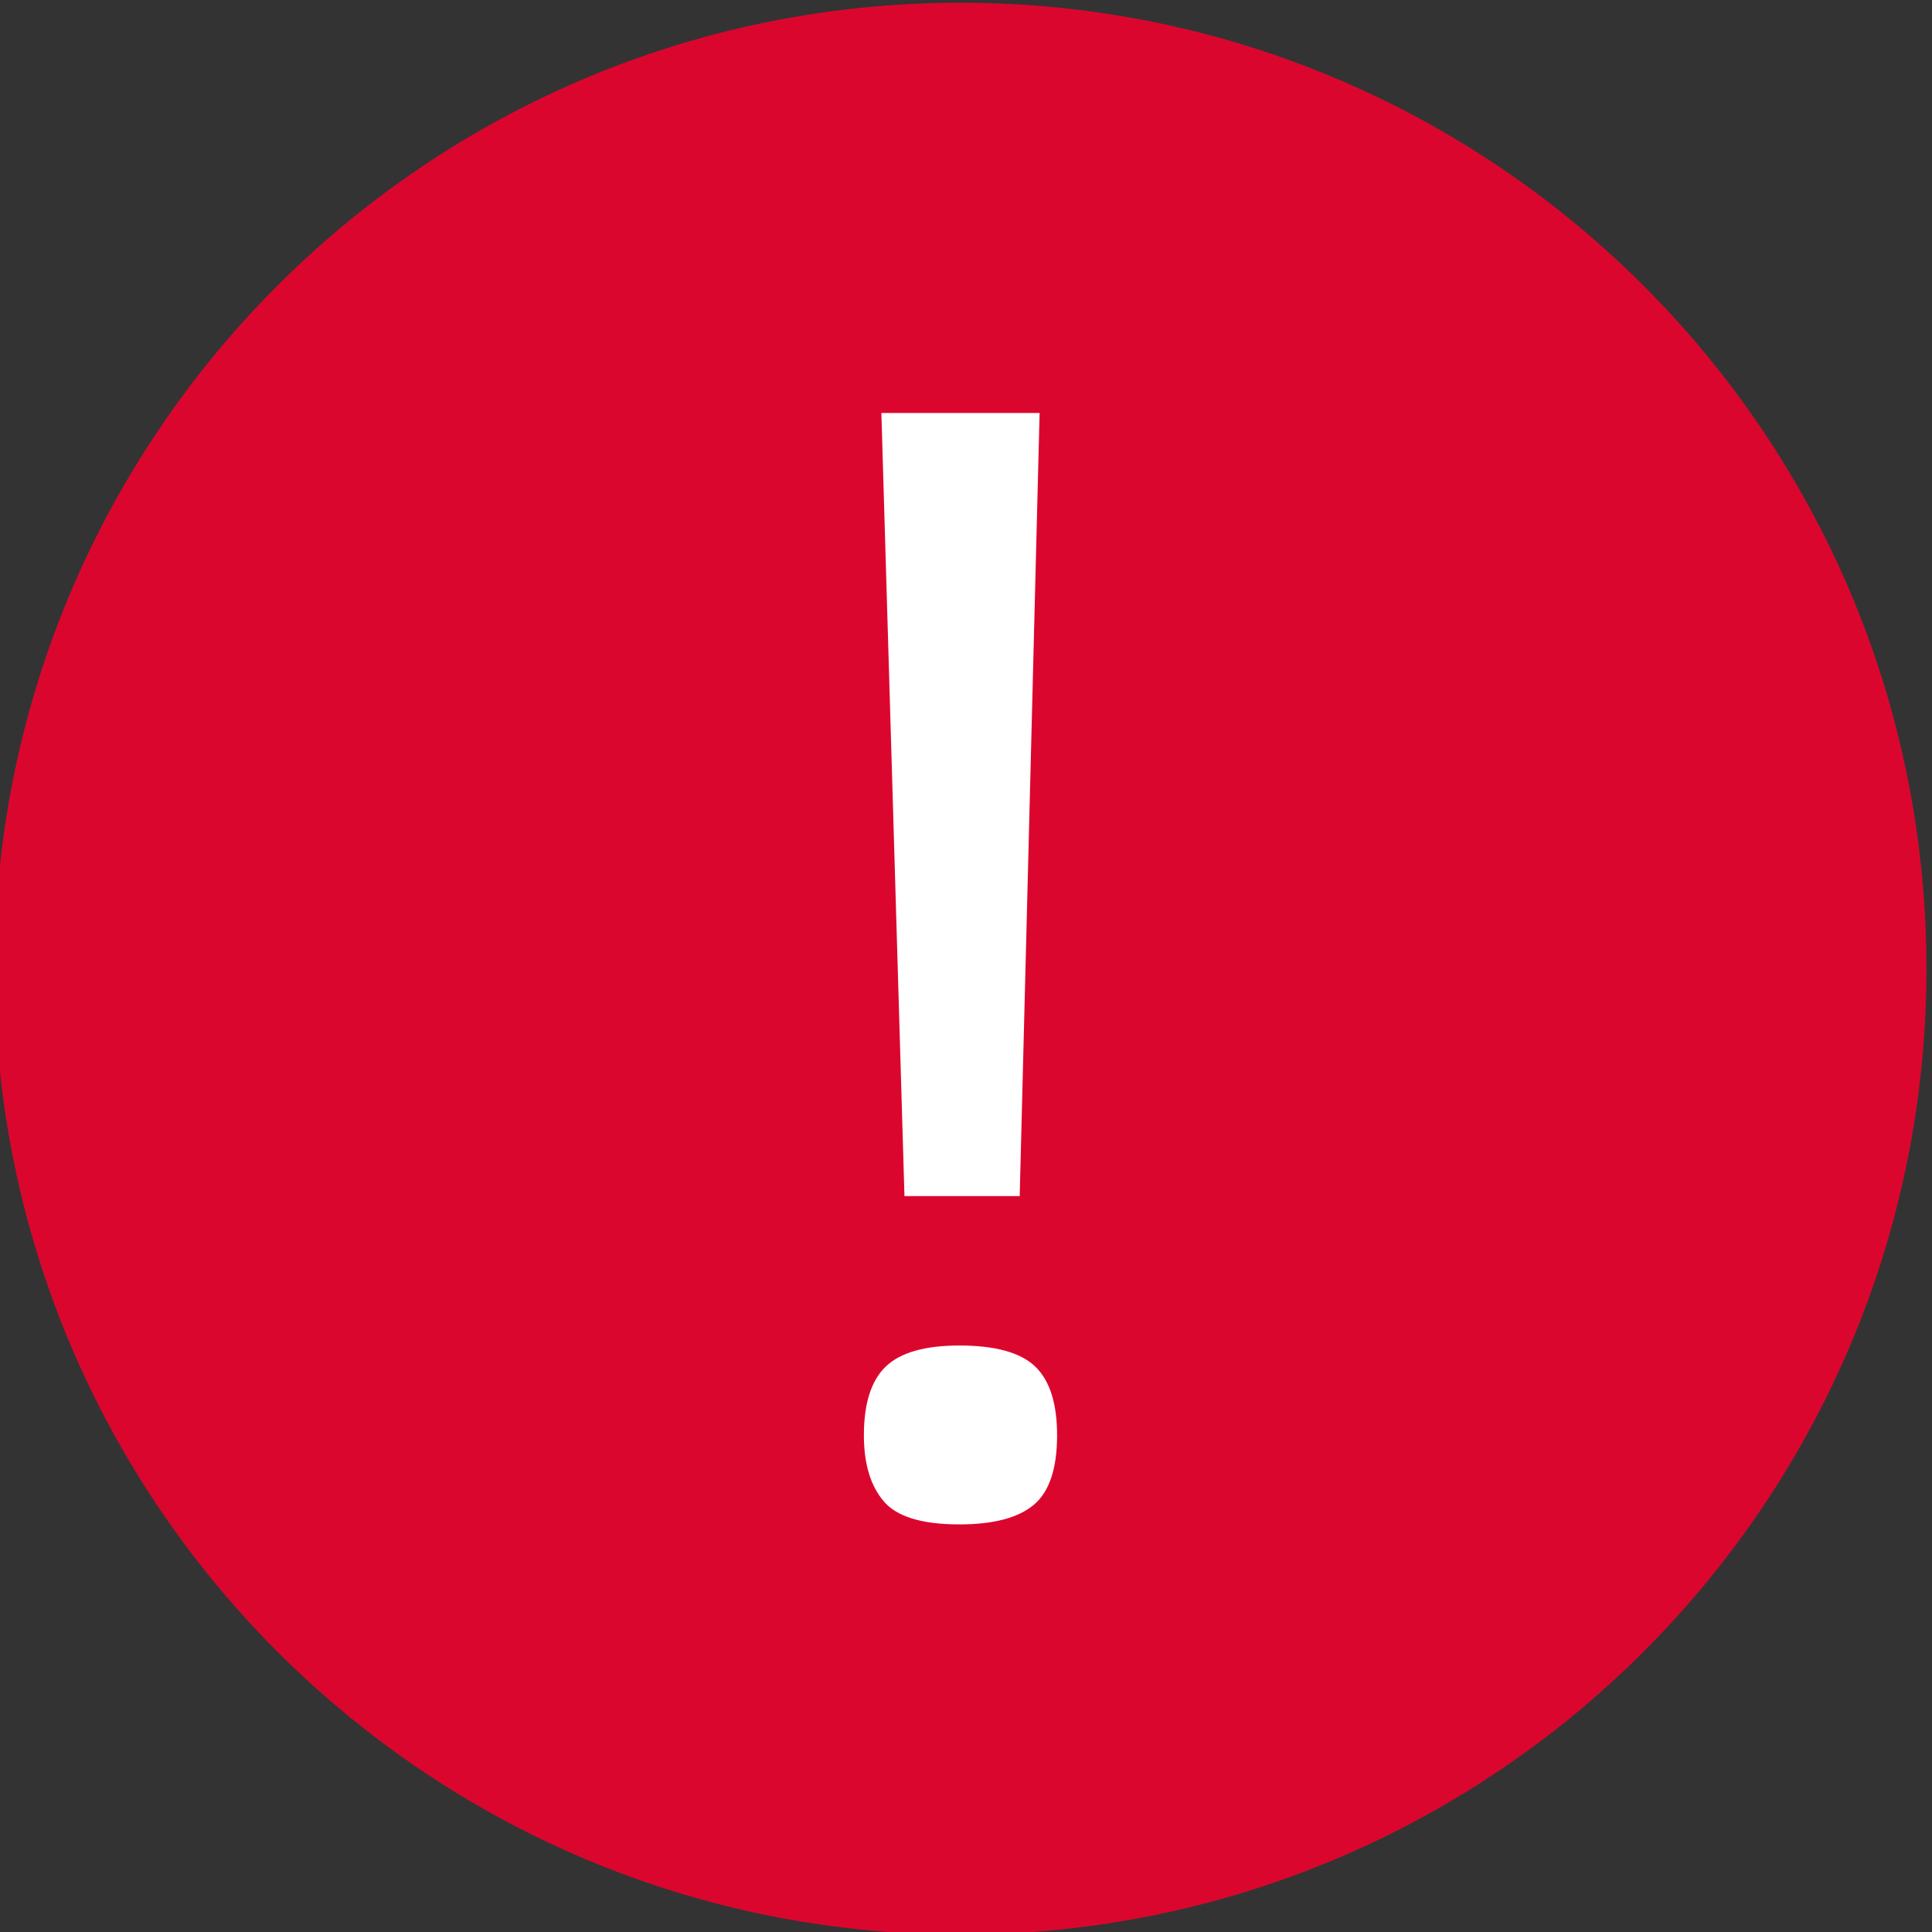
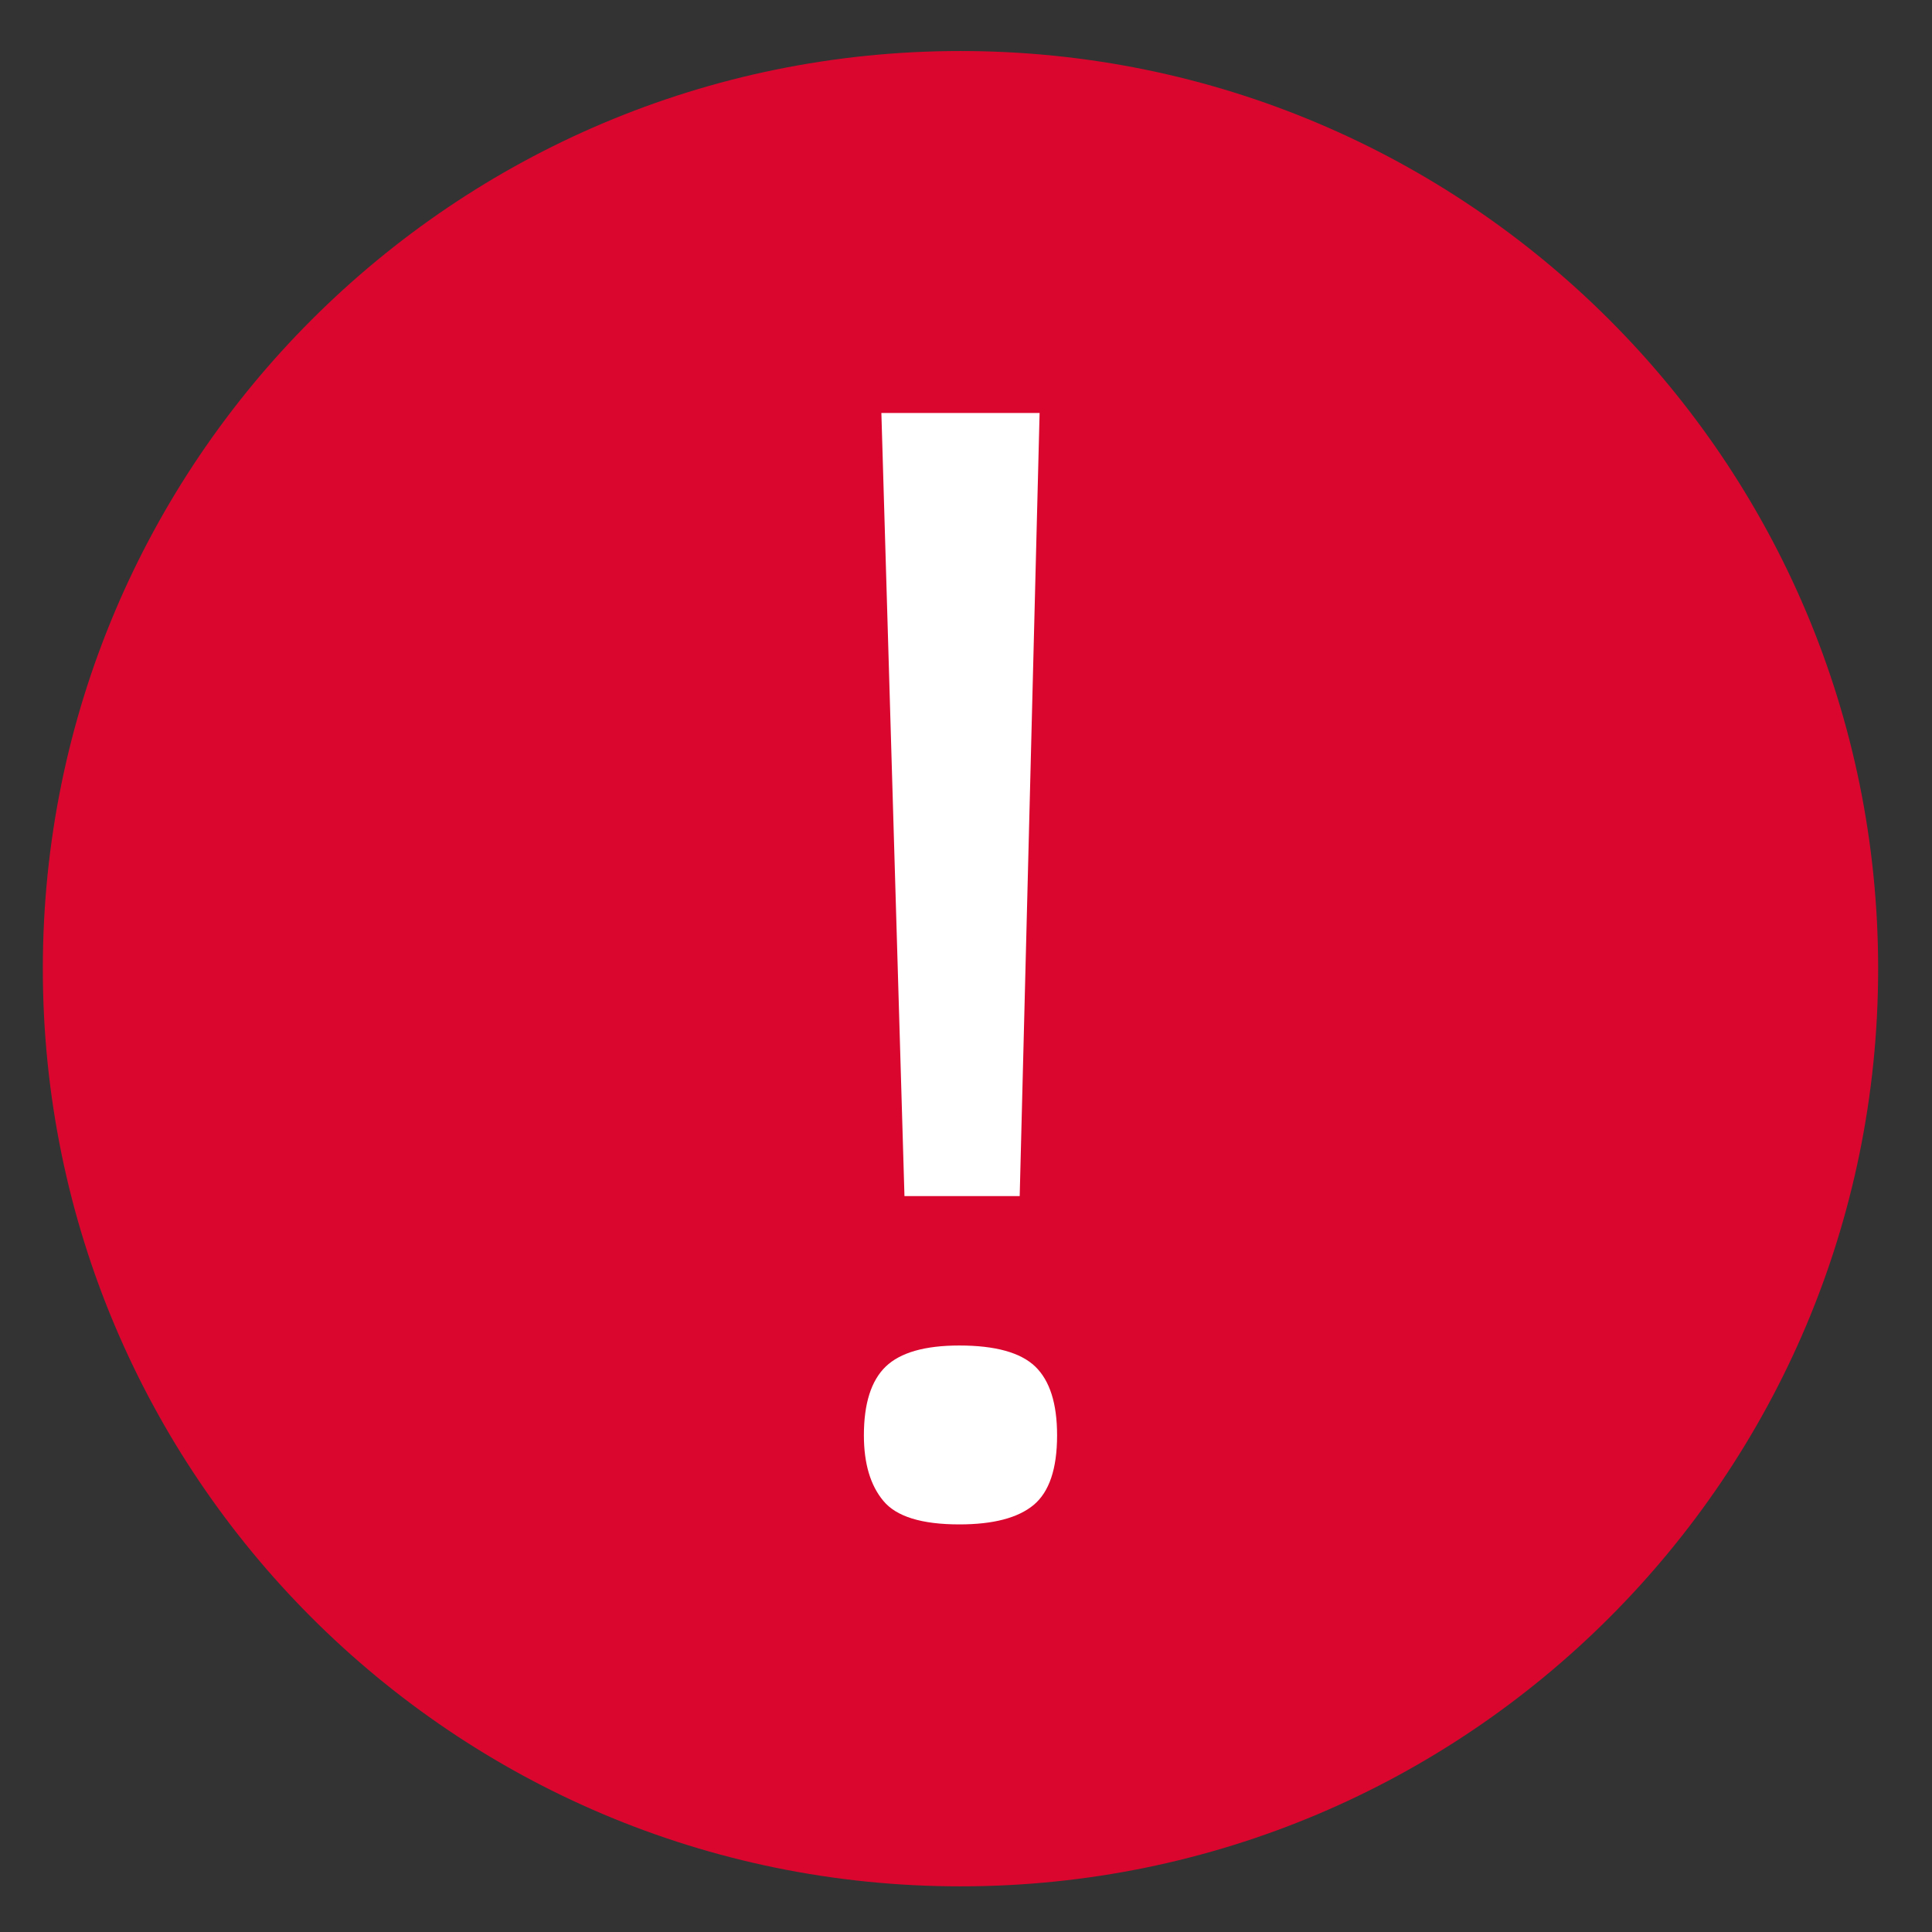
<svg xmlns="http://www.w3.org/2000/svg" version="1.1" width="86.944" height="86.944" id="svg4090">
  <rect width="100%" height="100%" fill="#333333" stroke="none" />
  <defs id="defs4092">
    <clipPath id="clipPath710">
      <path d="m 0,0 1600,0 0,1200 L 0,1200 0,0 z" id="path712" />
    </clipPath>
    <mask id="mask728">
      <g id="g730">
        <g clip-path="url(#clipPath718)" id="g732">
          <g id="g734">
            <g id="g736">
              <path d="m -32734.7,32767 65501.7,0 0,-65275.5 -65501.7,0 0,65275.5 z" id="path738" style="fill:url(#linearGradient722);stroke:none" />
            </g>
          </g>
        </g>
      </g>
    </mask>
    <clipPath id="clipPath718">
-       <path d="m -32734.7,32767 65501.7,0 0,-65275.5 -65501.7,0 0,65275.5 z" id="path720" />
-     </clipPath>
+       </clipPath>
    <linearGradient x1="0" y1="0" x2="1" y2="0" id="linearGradient722" gradientUnits="userSpaceOnUse" gradientTransform="matrix(0,232.437,232.437,0,423.745,587.432)" spreadMethod="pad">
      <stop id="stop724" style="stop-color:#ffffff;stop-opacity:1" offset="0" />
      <stop id="stop726" style="stop-color:#ffffff;stop-opacity:0.8" offset="1" />
    </linearGradient>
    <clipPath id="clipPath744">
      <path d="m 450.424,694.206 86.831,0 0,-107.774 -86.831,0 0,107.774 z" id="path746" />
    </clipPath>
    <mask id="mask770">
      <g id="g772">
        <g clip-path="url(#clipPath760)" id="g774">
          <g id="g776">
            <g id="g778">
              <path d="m -32649.8,32767 65416.8,0 0,-65186.3 -65416.8,0 0,65186.3 z" id="path780" style="fill:url(#linearGradient764);stroke:none" />
            </g>
          </g>
        </g>
      </g>
    </mask>
    <clipPath id="clipPath760">
      <path d="m -32649.8,32767 65416.8,0 0,-65186.3 -65416.8,0 0,65186.3 z" id="path762" />
    </clipPath>
    <linearGradient x1="0" y1="0" x2="1" y2="0" id="linearGradient764" gradientUnits="userSpaceOnUse" gradientTransform="matrix(0,188.274,188.274,0,434.443,614.14)" spreadMethod="pad">
      <stop id="stop766" style="stop-color:#ffffff;stop-opacity:1" offset="0" />
      <stop id="stop768" style="stop-color:#ffffff;stop-opacity:0.8" offset="1" />
    </linearGradient>
    <clipPath id="clipPath786">
      <path d="m 473.446,803.414 44.105,0 0,-37.509 -44.105,0 0,37.509 z" id="path788" />
    </clipPath>
    <mask id="mask812">
      <g id="g814">
        <g clip-path="url(#clipPath802)" id="g816">
          <g id="g818">
            <g id="g820">
              <path d="m -32653.8,32767 65420.8,0 0,-65186.3 -65420.8,0 0,65186.3 z" id="path822" style="fill:url(#linearGradient806);stroke:none" />
            </g>
          </g>
        </g>
      </g>
    </mask>
    <clipPath id="clipPath802">
      <path d="m -32653.8,32767 65420.8,0 0,-65186.3 -65420.8,0 0,65186.3 z" id="path804" />
    </clipPath>
    <linearGradient x1="0" y1="0" x2="1" y2="0" id="linearGradient806" gradientUnits="userSpaceOnUse" gradientTransform="matrix(0,188.274,188.274,0,430.443,614.14)" spreadMethod="pad">
      <stop id="stop808" style="stop-color:#ffffff;stop-opacity:1" offset="0" />
      <stop id="stop810" style="stop-color:#ffffff;stop-opacity:0.8" offset="1" />
    </linearGradient>
    <clipPath id="clipPath828">
      <path d="m 438.551,779.299 41.862,0 0,-41.45 -41.862,0 0,41.45 z" id="path830" />
    </clipPath>
    <mask id="mask854">
      <g id="g856">
        <g clip-path="url(#clipPath844)" id="g858">
          <g id="g860">
            <g id="g862">
              <path d="m -32734.7,32767 65501.7,0 0,-65275.5 -65501.7,0 0,65275.5 z" id="path864" style="fill:url(#linearGradient848);stroke:none" />
            </g>
          </g>
        </g>
      </g>
    </mask>
    <clipPath id="clipPath844">
      <path d="m -32734.7,32767 65501.7,0 0,-65275.5 -65501.7,0 0,65275.5 z" id="path846" />
    </clipPath>
    <linearGradient x1="0" y1="0" x2="1" y2="0" id="linearGradient848" gradientUnits="userSpaceOnUse" gradientTransform="matrix(0,232.437,232.437,0,423.745,587.432)" spreadMethod="pad">
      <stop id="stop850" style="stop-color:#ffffff;stop-opacity:1" offset="0" />
      <stop id="stop852" style="stop-color:#ffffff;stop-opacity:0.8" offset="1" />
    </linearGradient>
    <clipPath id="clipPath870">
      <path d="m 426.745,690.314 21.596,0 0,-102.549 -21.596,0 0,102.549 z" id="path872" />
    </clipPath>
    <mask id="mask896">
      <g id="g898">
        <g clip-path="url(#clipPath886)" id="g900">
          <g id="g902">
            <g id="g904">
              <path d="m -32736.1,32767 65503.1,0 0,-65281.6 -65503.1,0 0,65281.6 z" id="path906" style="fill:url(#linearGradient890);stroke:none" />
            </g>
          </g>
        </g>
      </g>
    </mask>
    <clipPath id="clipPath886">
      <path d="m -32736.1,32767 65503.1,0 0,-65281.6 -65503.1,0 0,65281.6 z" id="path888" />
    </clipPath>
    <linearGradient x1="0" y1="0" x2="1" y2="0" id="linearGradient890" gradientUnits="userSpaceOnUse" gradientTransform="matrix(0,232.437,232.437,0,422.341,581.348)" spreadMethod="pad">
      <stop id="stop892" style="stop-color:#ffffff;stop-opacity:1" offset="0" />
      <stop id="stop894" style="stop-color:#ffffff;stop-opacity:0.8" offset="1" />
    </linearGradient>
    <clipPath id="clipPath912">
      <path d="m 463.745,730.432 55.772,0 0,-44.328 -55.772,0 0,44.328 z" id="path914" />
    </clipPath>
    <mask id="mask938">
      <g id="g940">
        <g clip-path="url(#clipPath928)" id="g942">
          <g id="g944">
            <g id="g946">
              <path d="m -32760.8,32767 65527.8,0 0,-65276.5 -65527.8,0 0,65276.5 z" id="path948" style="fill:url(#linearGradient932);stroke:none" />
            </g>
          </g>
        </g>
      </g>
    </mask>
    <clipPath id="clipPath928">
      <path d="m -32760.8,32767 65527.8,0 0,-65276.5 -65527.8,0 0,65276.5 z" id="path930" />
    </clipPath>
    <linearGradient x1="0" y1="0" x2="1" y2="0" id="linearGradient932" gradientUnits="userSpaceOnUse" gradientTransform="matrix(0,232.437,232.437,0,397.62,586.517)" spreadMethod="pad">
      <stop id="stop934" style="stop-color:#ffffff;stop-opacity:1" offset="0" />
      <stop id="stop936" style="stop-color:#ffffff;stop-opacity:0.8" offset="1" />
    </linearGradient>
    <clipPath id="clipPath954">
      <path d="m 439.024,735.598 55.772,0 0,-44.326 -55.772,0 0,44.326 z" id="path956" />
    </clipPath>
    <clipPath id="clipPath726">
      <path d="m 0,0 1600,0 0,1200 L 0,1200 0,0 z" id="path728" />
    </clipPath>
  </defs>
  <g transform="matrix(4.347,0,0,-4.347,-5442.69,2748.757)" id="g4494">
    <g id="g722">
      <g clip-path="url(#clipPath726)" id="g724">
        <g transform="translate(1252.5,622.306)" id="g730-9">
          <path d="M 0,0 C 0,5.247 4.253,9.5 9.5,9.5 14.747,9.5 19,5.247 19,0 19,-5.247 14.747,-9.5 9.5,-9.5 4.253,-9.5 0,-5.247 0,0" id="path732" style="fill:#db062e;fill-opacity:1;fill-rule:nonzero;stroke:none" />
        </g>
      </g>
    </g>
    <g id="g4311-0">
      <g transform="translate(1262.819,628.059)" id="g742-5">
        <path d="m 0,0 -1.638,0 0.239,-8.107 1.193,0 L 0,0 z m -0.045,-9.872 c -0.151,0.145 -0.413,0.218 -0.786,0.218 -0.357,0 -0.611,-0.073 -0.762,-0.218 -0.151,-0.146 -0.226,-0.383 -0.226,-0.712 0,-0.291 0.067,-0.518 0.202,-0.679 0.134,-0.162 0.396,-0.243 0.786,-0.243 0.351,0 0.607,0.067 0.769,0.201 0.162,0.135 0.243,0.375 0.243,0.721 0,0.329 -0.075,0.566 -0.226,0.712" id="path744-9" style="fill:#ffffff;fill-opacity:1;fill-rule:nonzero;stroke:none" />
      </g>
      <g transform="translate(1252.5,622.306)" id="g754-7">
-         <path d="M 0,0 C 0,5.247 4.253,9.5 9.5,9.5 14.747,9.5 19,5.247 19,0 19,-5.247 14.747,-9.5 9.5,-9.5 4.253,-9.5 0,-5.247 0,0 z" id="path756-0" style="fill:none;stroke:#db062e;stroke-width:1;stroke-linecap:butt;stroke-linejoin:miter;stroke-miterlimit:4;stroke-opacity:1;stroke-dasharray:none" />
-       </g>
+         </g>
    </g>
  </g>
</svg>